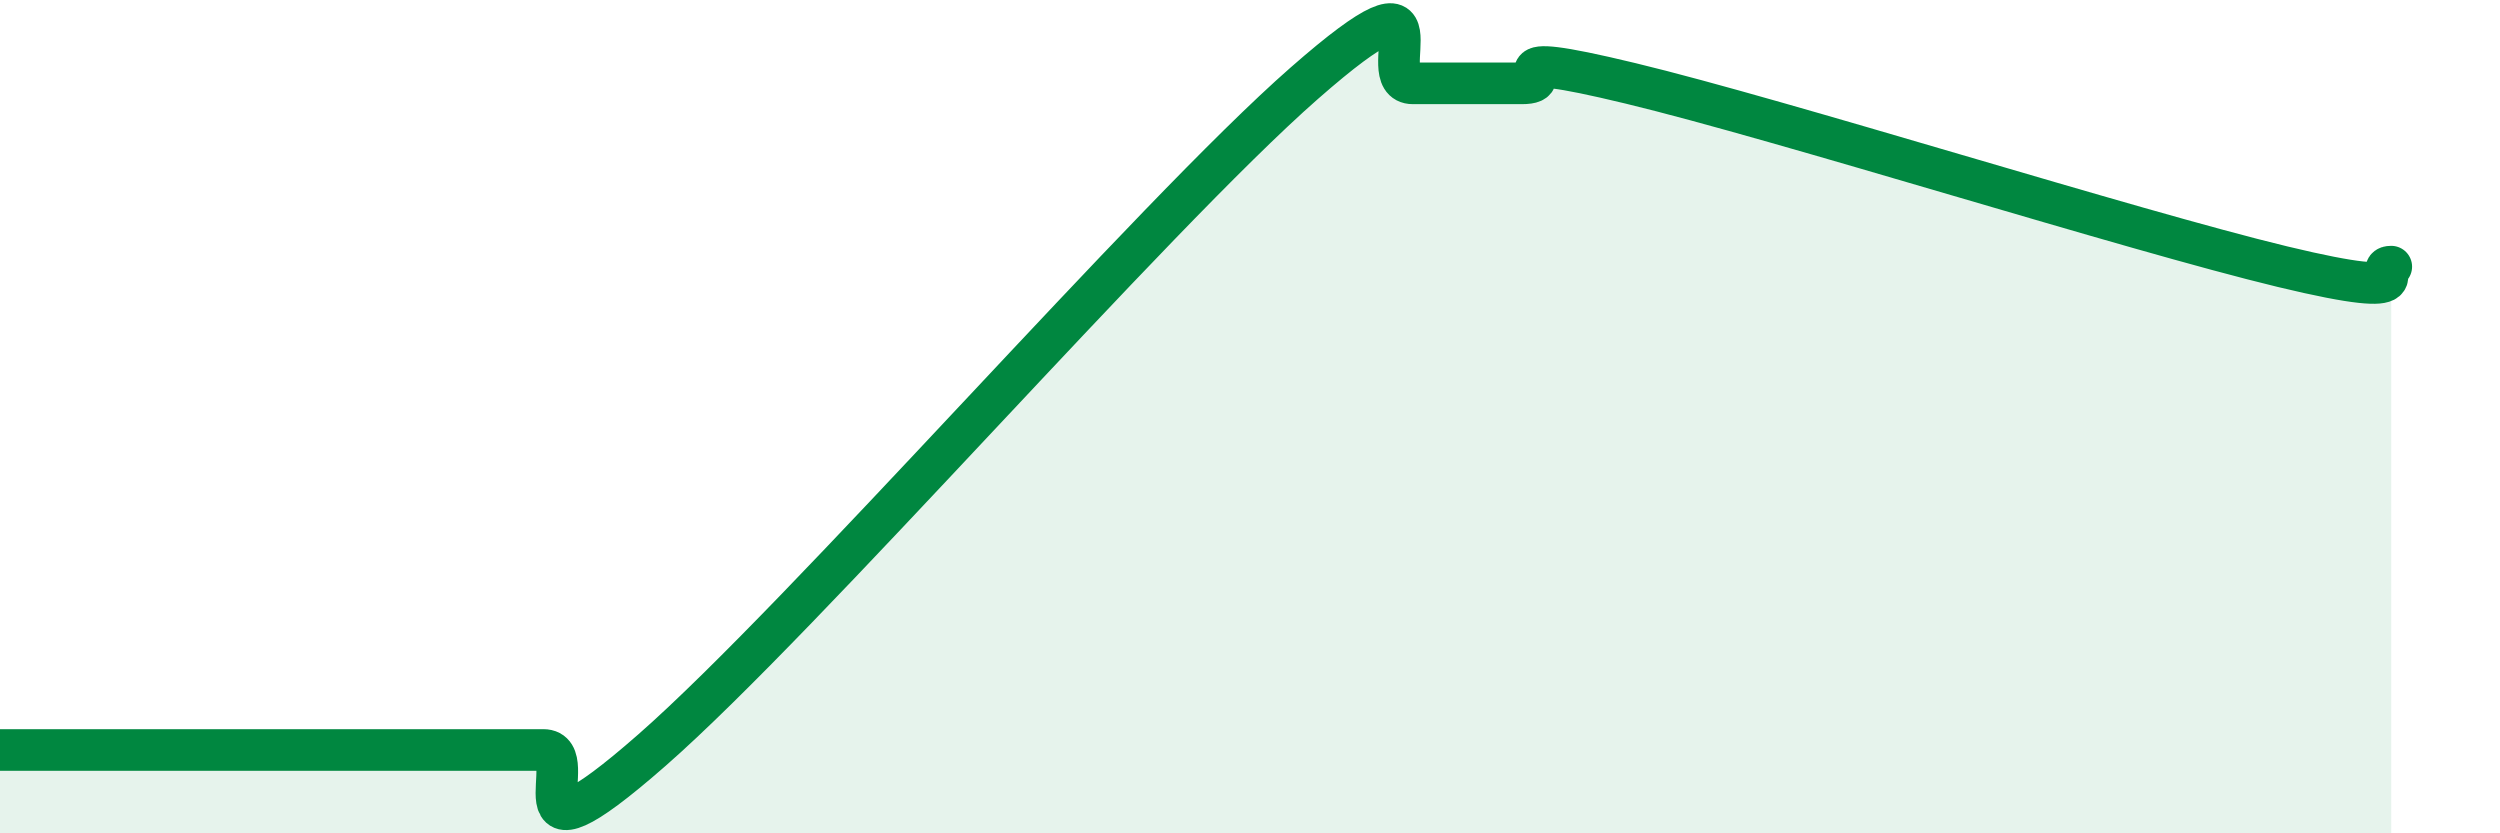
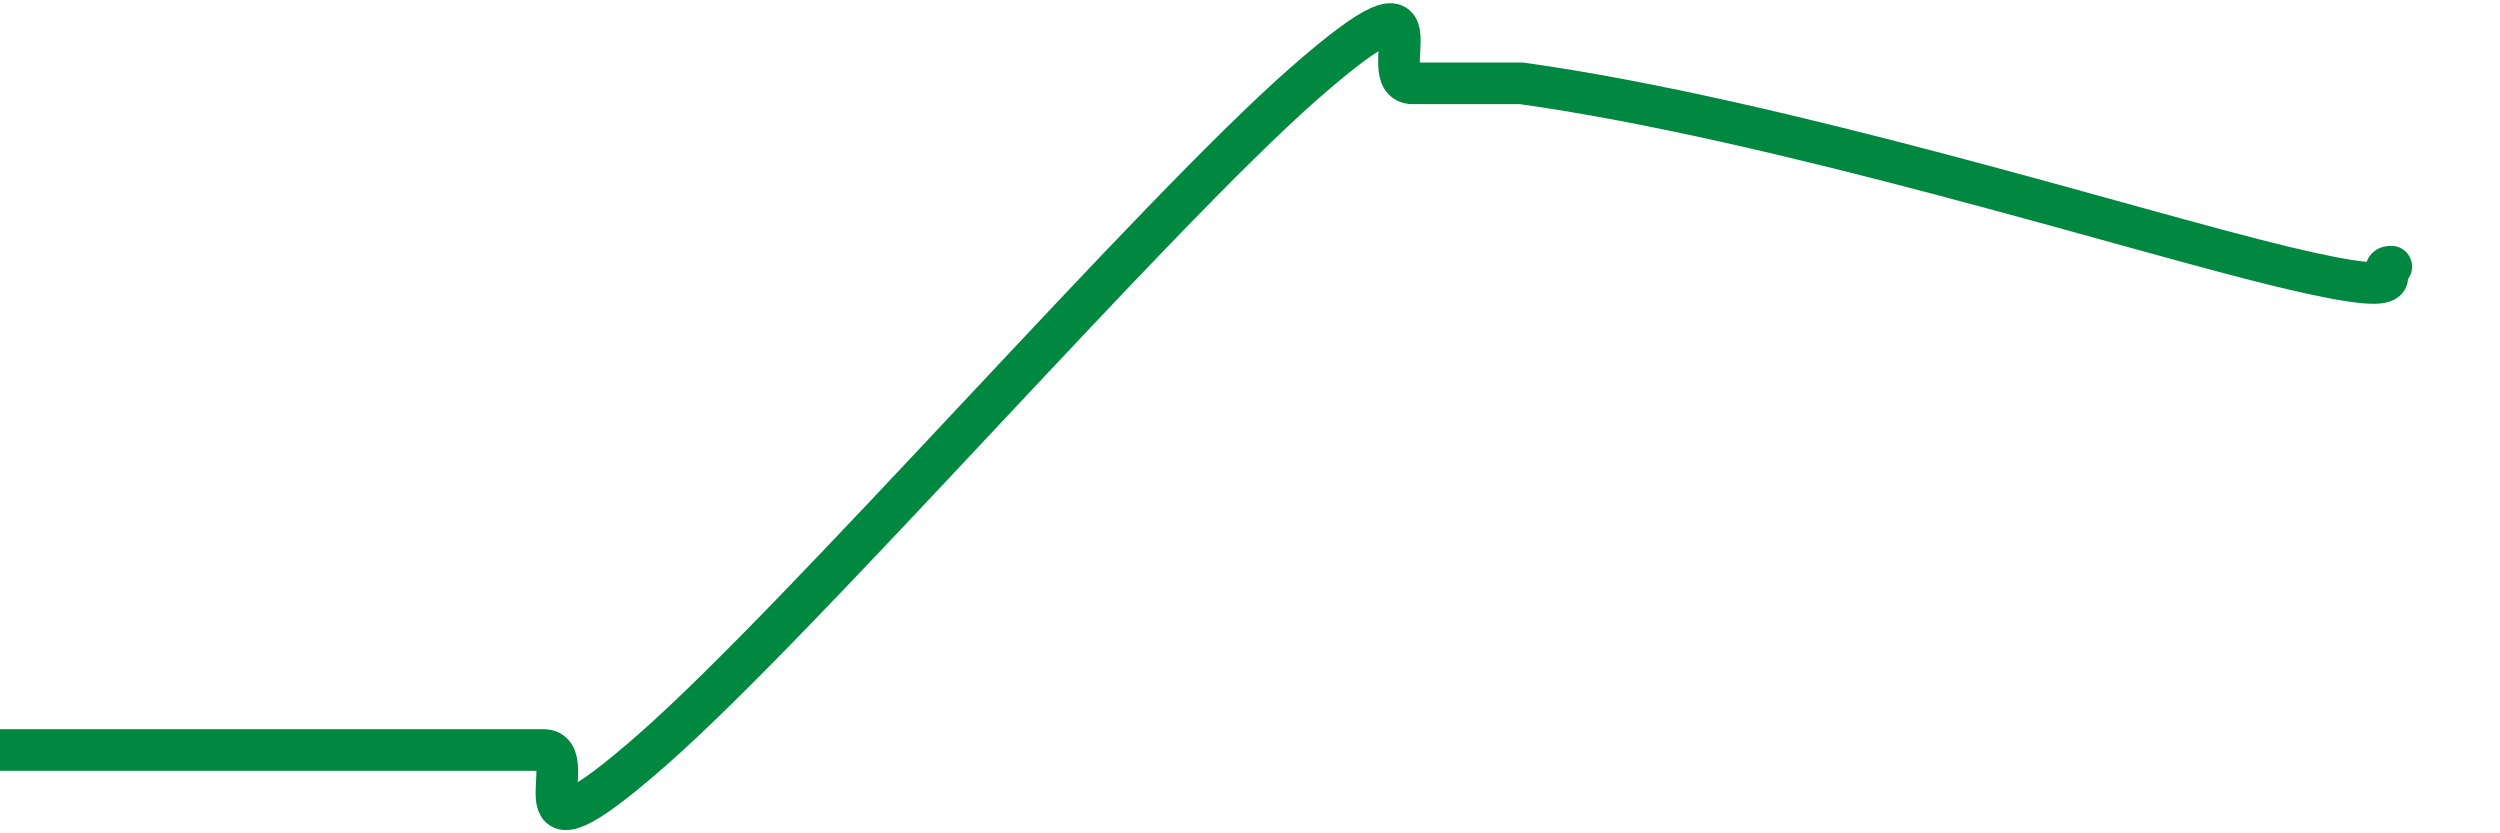
<svg xmlns="http://www.w3.org/2000/svg" width="60" height="20" viewBox="0 0 60 20">
-   <path d="M 0,18 C 0.52,18 1.57,18 2.61,18 C 3.65,18 4.18,18 5.22,18 C 6.26,18 6.79,18 7.83,18 C 8.87,18 9.39,18 10.43,18 C 11.47,18 12,18 13.04,18 C 14.08,18 12,21.2 15.65,18 C 19.3,14.8 27.65,5.2 31.3,2 C 34.95,-1.2 32.87,2 33.91,2 C 34.95,2 35.48,2 36.52,2 C 37.56,2 35.48,1.12 39.13,2 C 42.78,2.88 51.13,5.52 54.78,6.4 C 58.43,7.28 56.87,6.4 57.39,6.4L57.39 20L0 20Z" fill="#008740" opacity="0.1" stroke-linecap="round" stroke-linejoin="round" />
-   <path d="M 0,18 C 0.52,18 1.57,18 2.61,18 C 3.65,18 4.18,18 5.22,18 C 6.26,18 6.79,18 7.83,18 C 8.87,18 9.39,18 10.43,18 C 11.47,18 12,18 13.04,18 C 14.08,18 12,21.2 15.65,18 C 19.3,14.8 27.65,5.2 31.3,2 C 34.95,-1.2 32.87,2 33.91,2 C 34.95,2 35.48,2 36.52,2 C 37.56,2 35.48,1.12 39.13,2 C 42.78,2.88 51.13,5.52 54.78,6.4 C 58.43,7.28 56.87,6.4 57.39,6.4" stroke="#008740" stroke-width="1" fill="none" stroke-linecap="round" stroke-linejoin="round" />
+   <path d="M 0,18 C 0.52,18 1.57,18 2.61,18 C 3.65,18 4.18,18 5.22,18 C 6.26,18 6.79,18 7.83,18 C 8.87,18 9.39,18 10.43,18 C 11.47,18 12,18 13.04,18 C 14.08,18 12,21.2 15.65,18 C 19.3,14.8 27.65,5.2 31.3,2 C 34.95,-1.2 32.87,2 33.91,2 C 34.95,2 35.48,2 36.52,2 C 42.78,2.88 51.13,5.52 54.78,6.4 C 58.43,7.28 56.87,6.4 57.39,6.4" stroke="#008740" stroke-width="1" fill="none" stroke-linecap="round" stroke-linejoin="round" />
</svg>